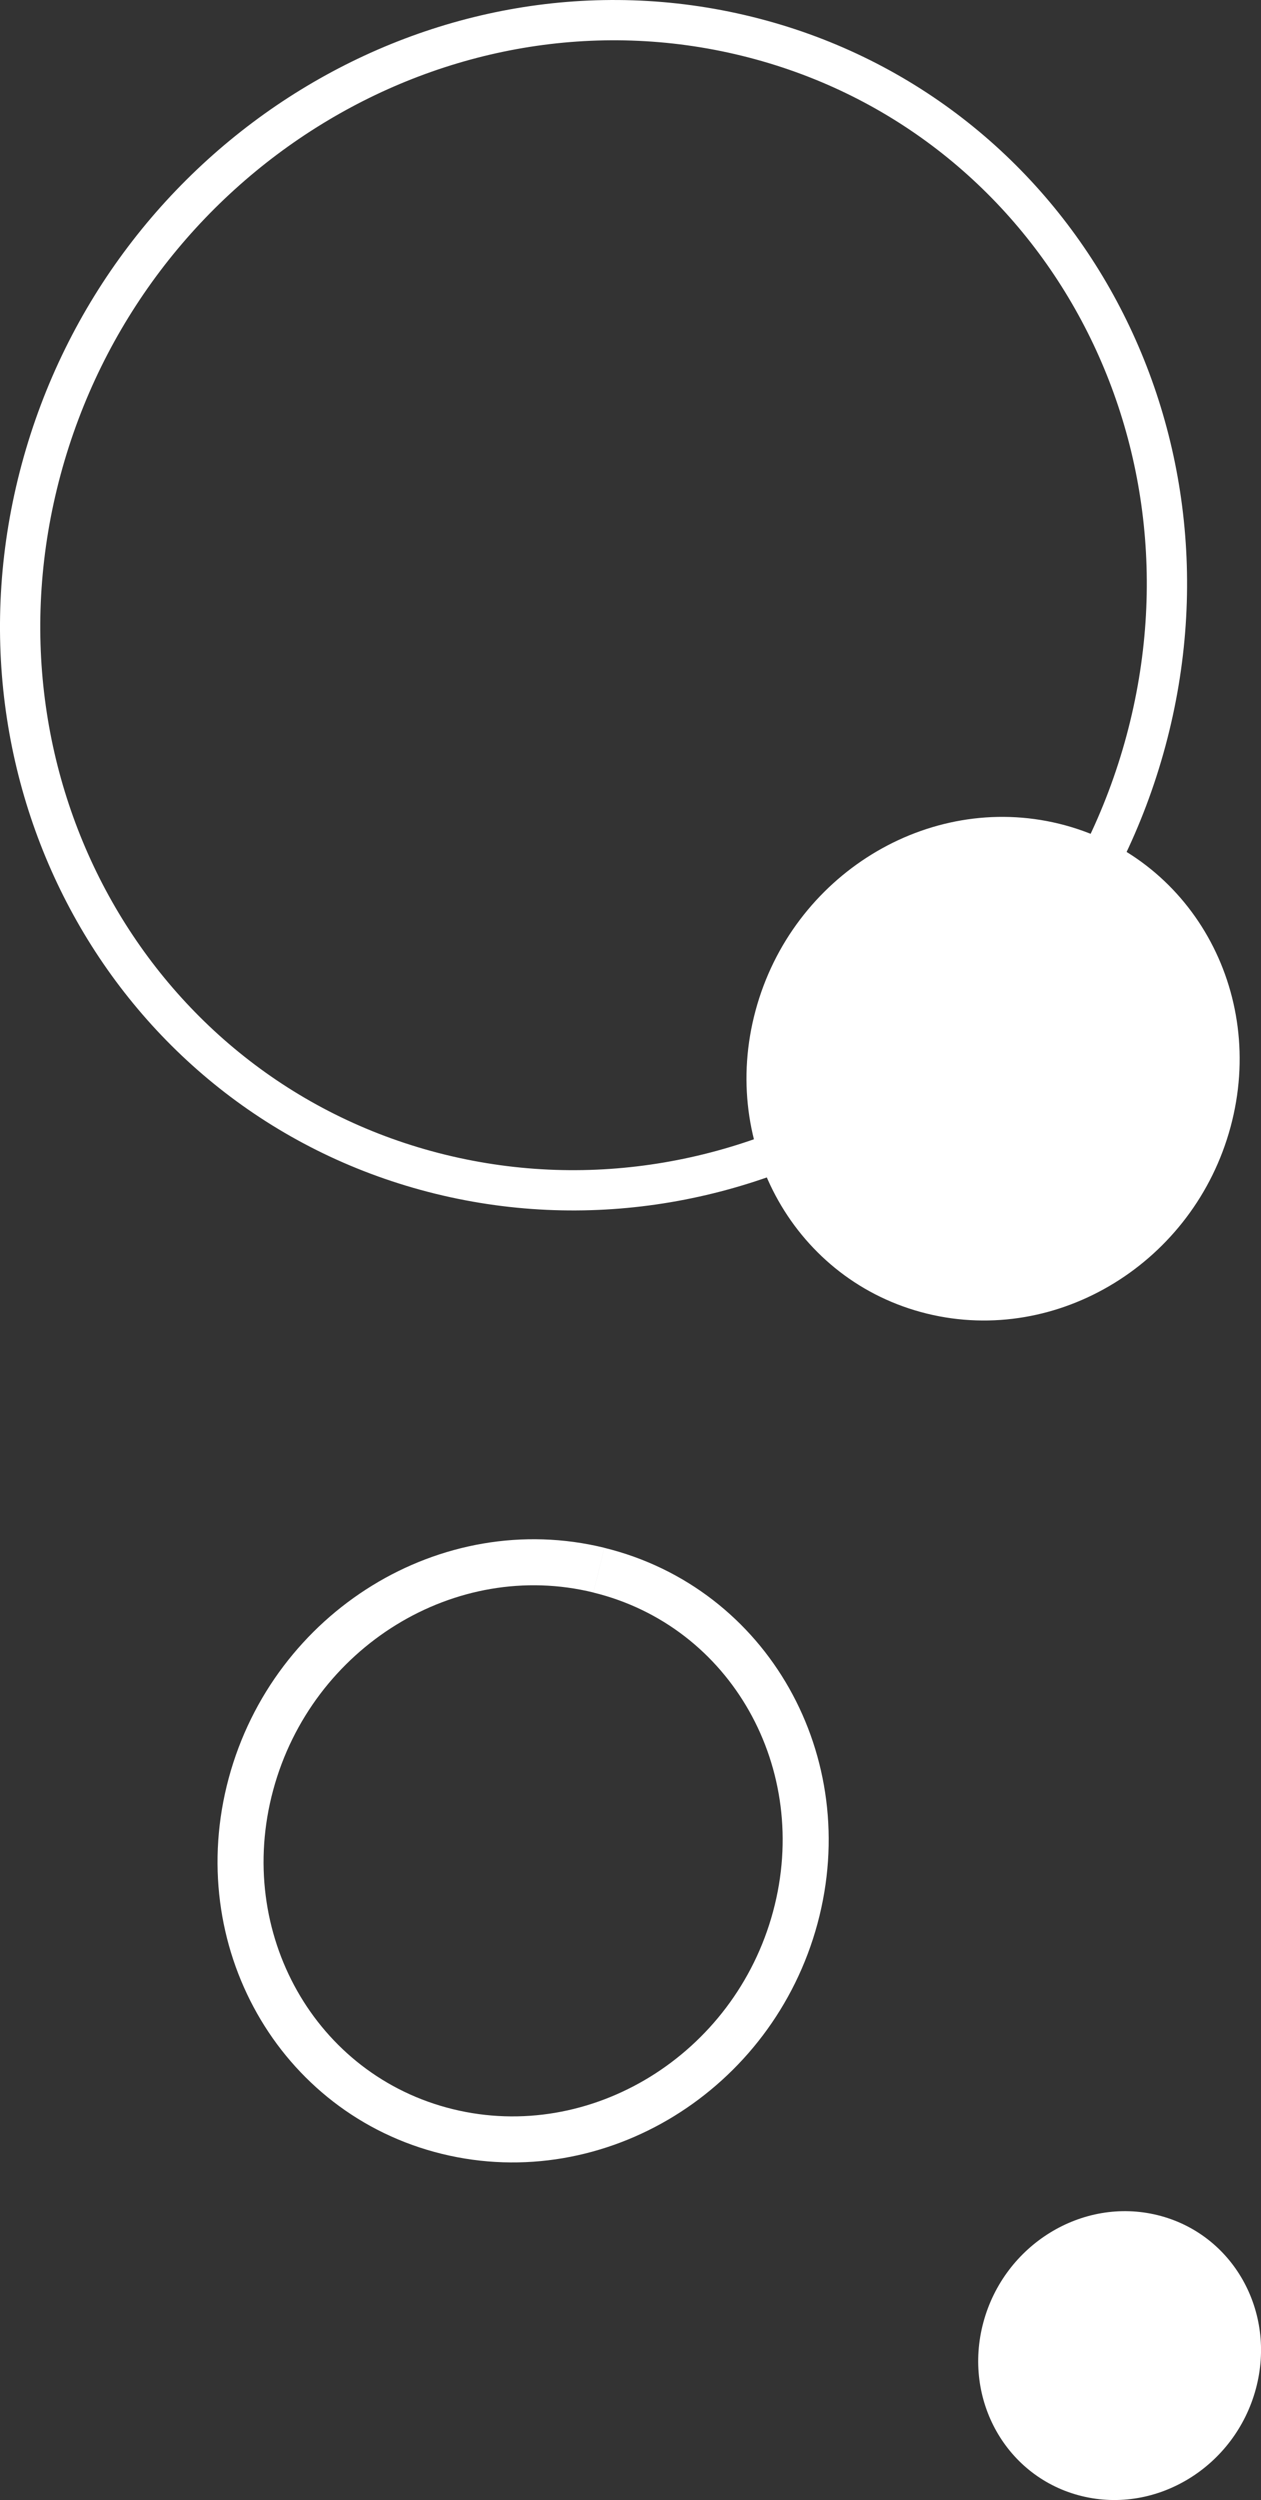
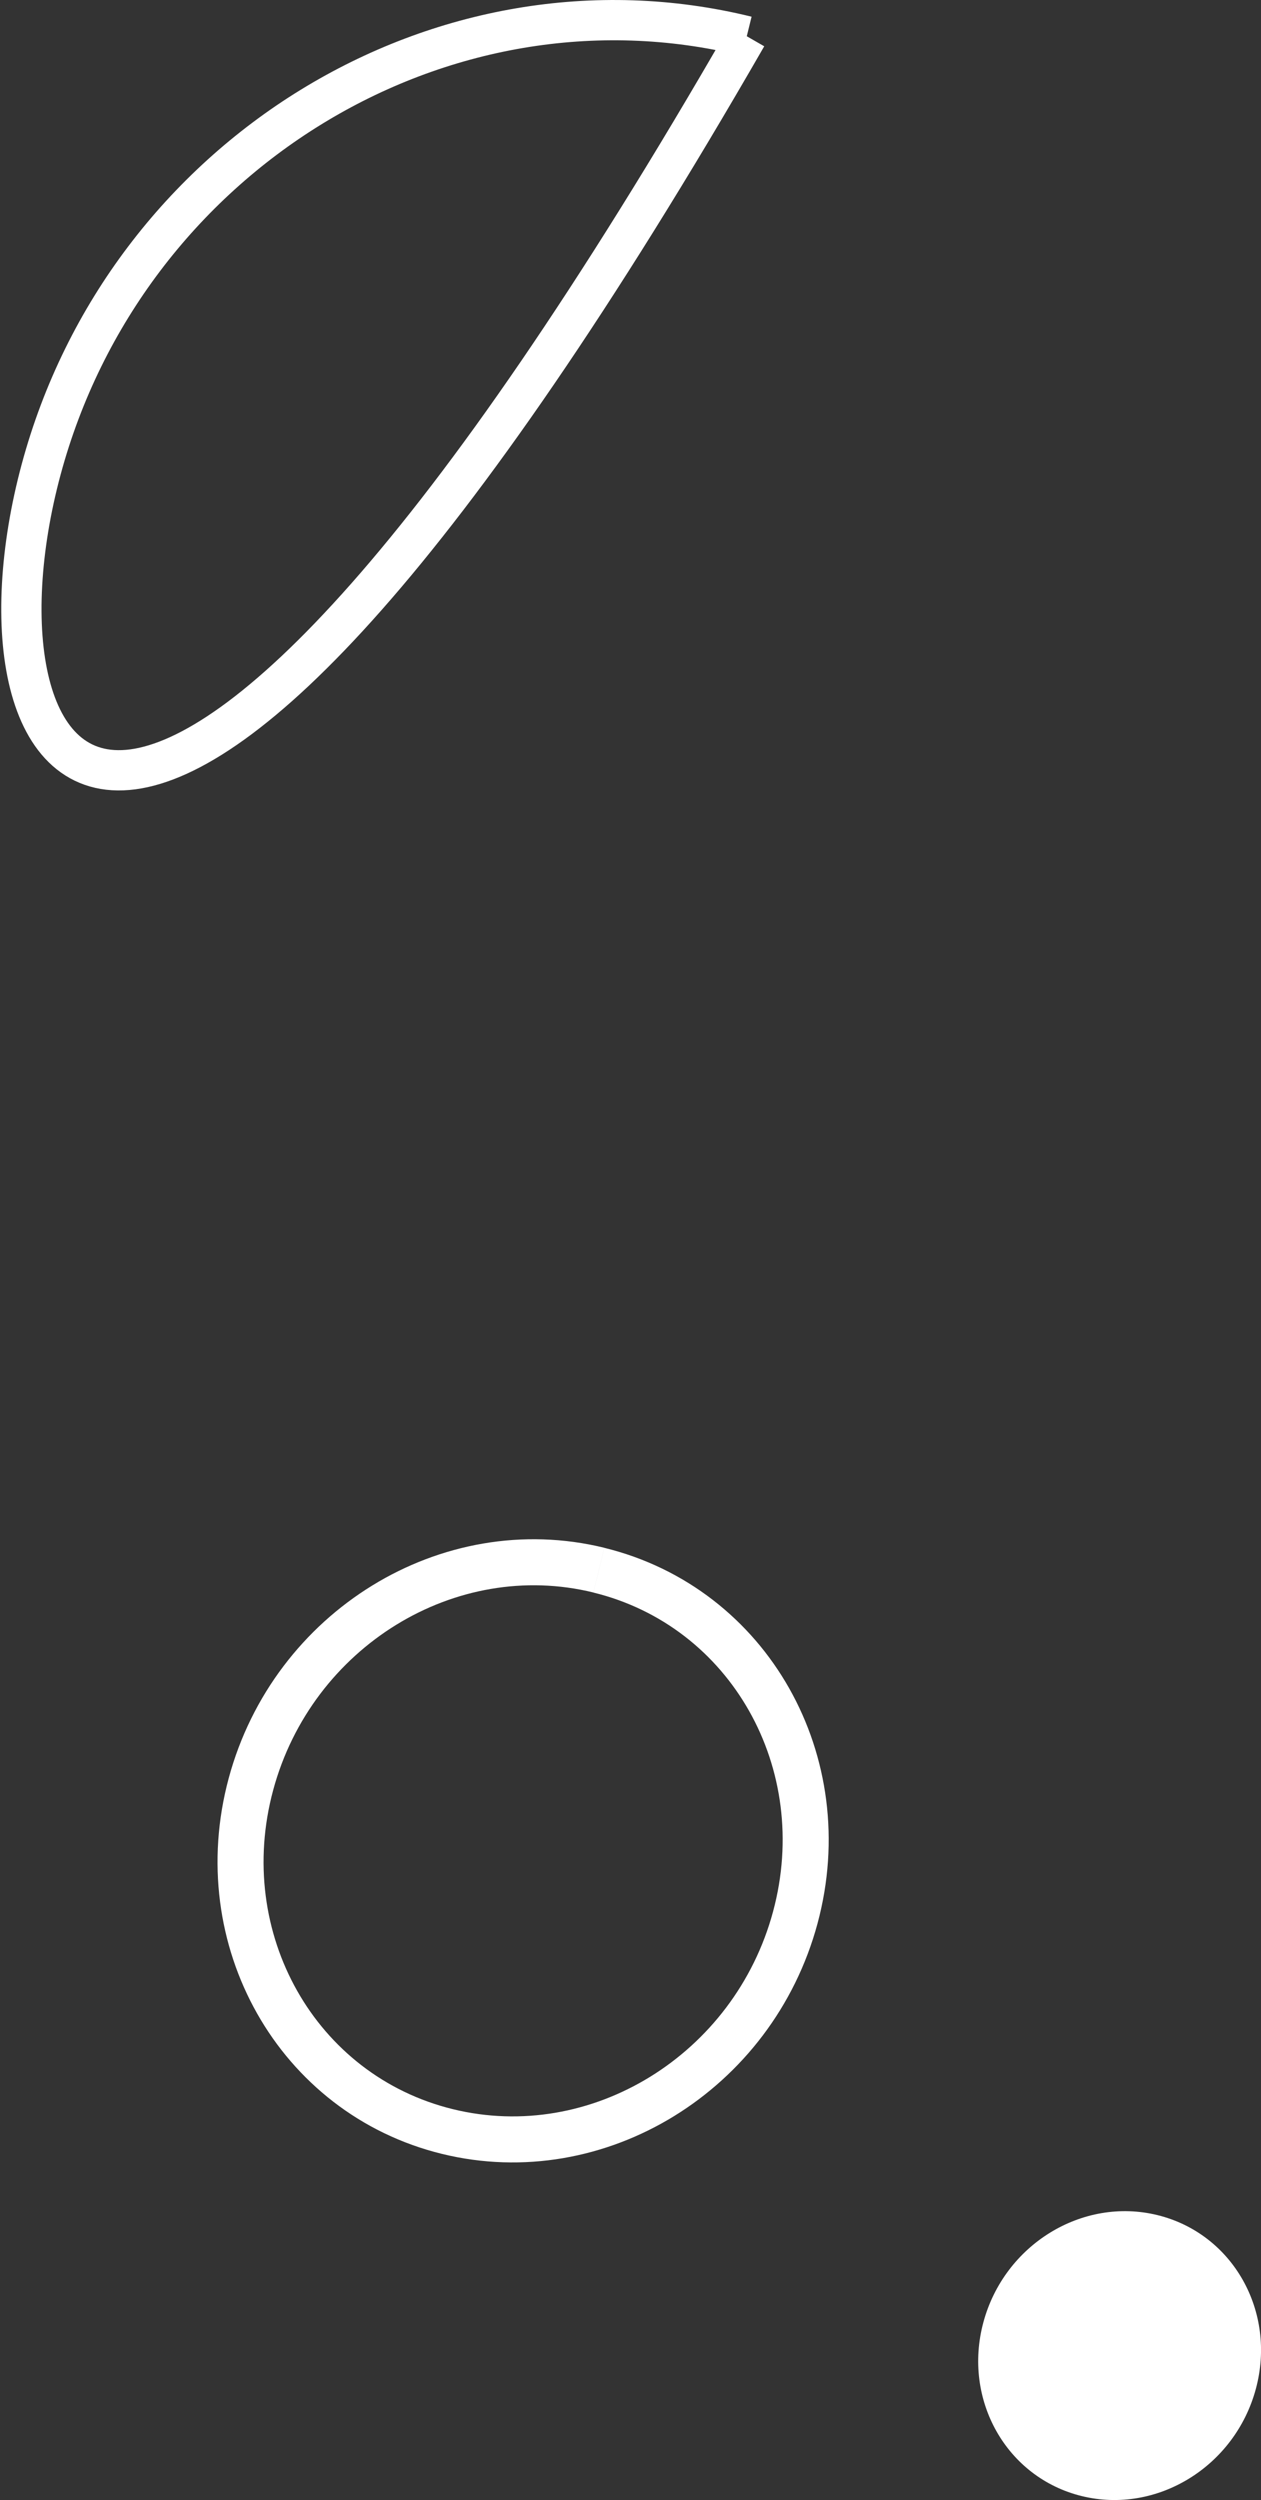
<svg xmlns="http://www.w3.org/2000/svg" viewBox="0 0 219.18 434.51">
  <rect x="0" y="0" width="219.18" height="434.51" fill="#333333" stroke="none" />
  <defs>
    <style>.d{fill:#fff;}.d,.e,.f{fill-rule:evenodd;}.e{stroke-width:7px;}.e,.f{fill:none;stroke:#fff;stroke-miterlimit:10;}.f{stroke-width:8px;}</style>
  </defs>
  <g id="a" />
  <g id="b">
    <g id="c">
      <g>
-         <path class="d" d="M184.1,143.17c22.8,5.59,36.14,29.18,29.79,52.69-6.34,23.51-29.97,38.04-52.77,32.45-22.8-5.59-36.14-29.18-29.79-52.69,6.34-23.51,29.97-38.04,52.77-32.45" />
        <path class="d" d="M201.19,384.99c13.08,3.21,20.73,16.74,17.09,30.22-3.64,13.48-17.19,21.82-30.26,18.61-13.08-3.21-20.73-16.73-17.09-30.22,3.64-13.48,17.19-21.82,30.26-18.61" />
        <path class="f" d="M104.09,272.9c26.13,6.4,41.41,33.44,34.14,60.38-7.27,26.94-34.34,43.59-60.47,37.18-26.12-6.4-41.41-33.44-34.14-60.38,7.27-26.94,34.34-43.59,60.47-37.19" />
-         <path class="e" d="M129.8,6.3c53.03,13.03,84.09,67.86,69.38,122.48-14.71,54.61-69.62,88.33-122.65,75.3C23.5,191.05-7.56,136.22,7.15,81.6,21.86,26.99,76.77-6.73,129.8,6.3" />
+         <path class="e" d="M129.8,6.3C23.5,191.05-7.56,136.22,7.15,81.6,21.86,26.99,76.77-6.73,129.8,6.3" />
      </g>
    </g>
  </g>
</svg>